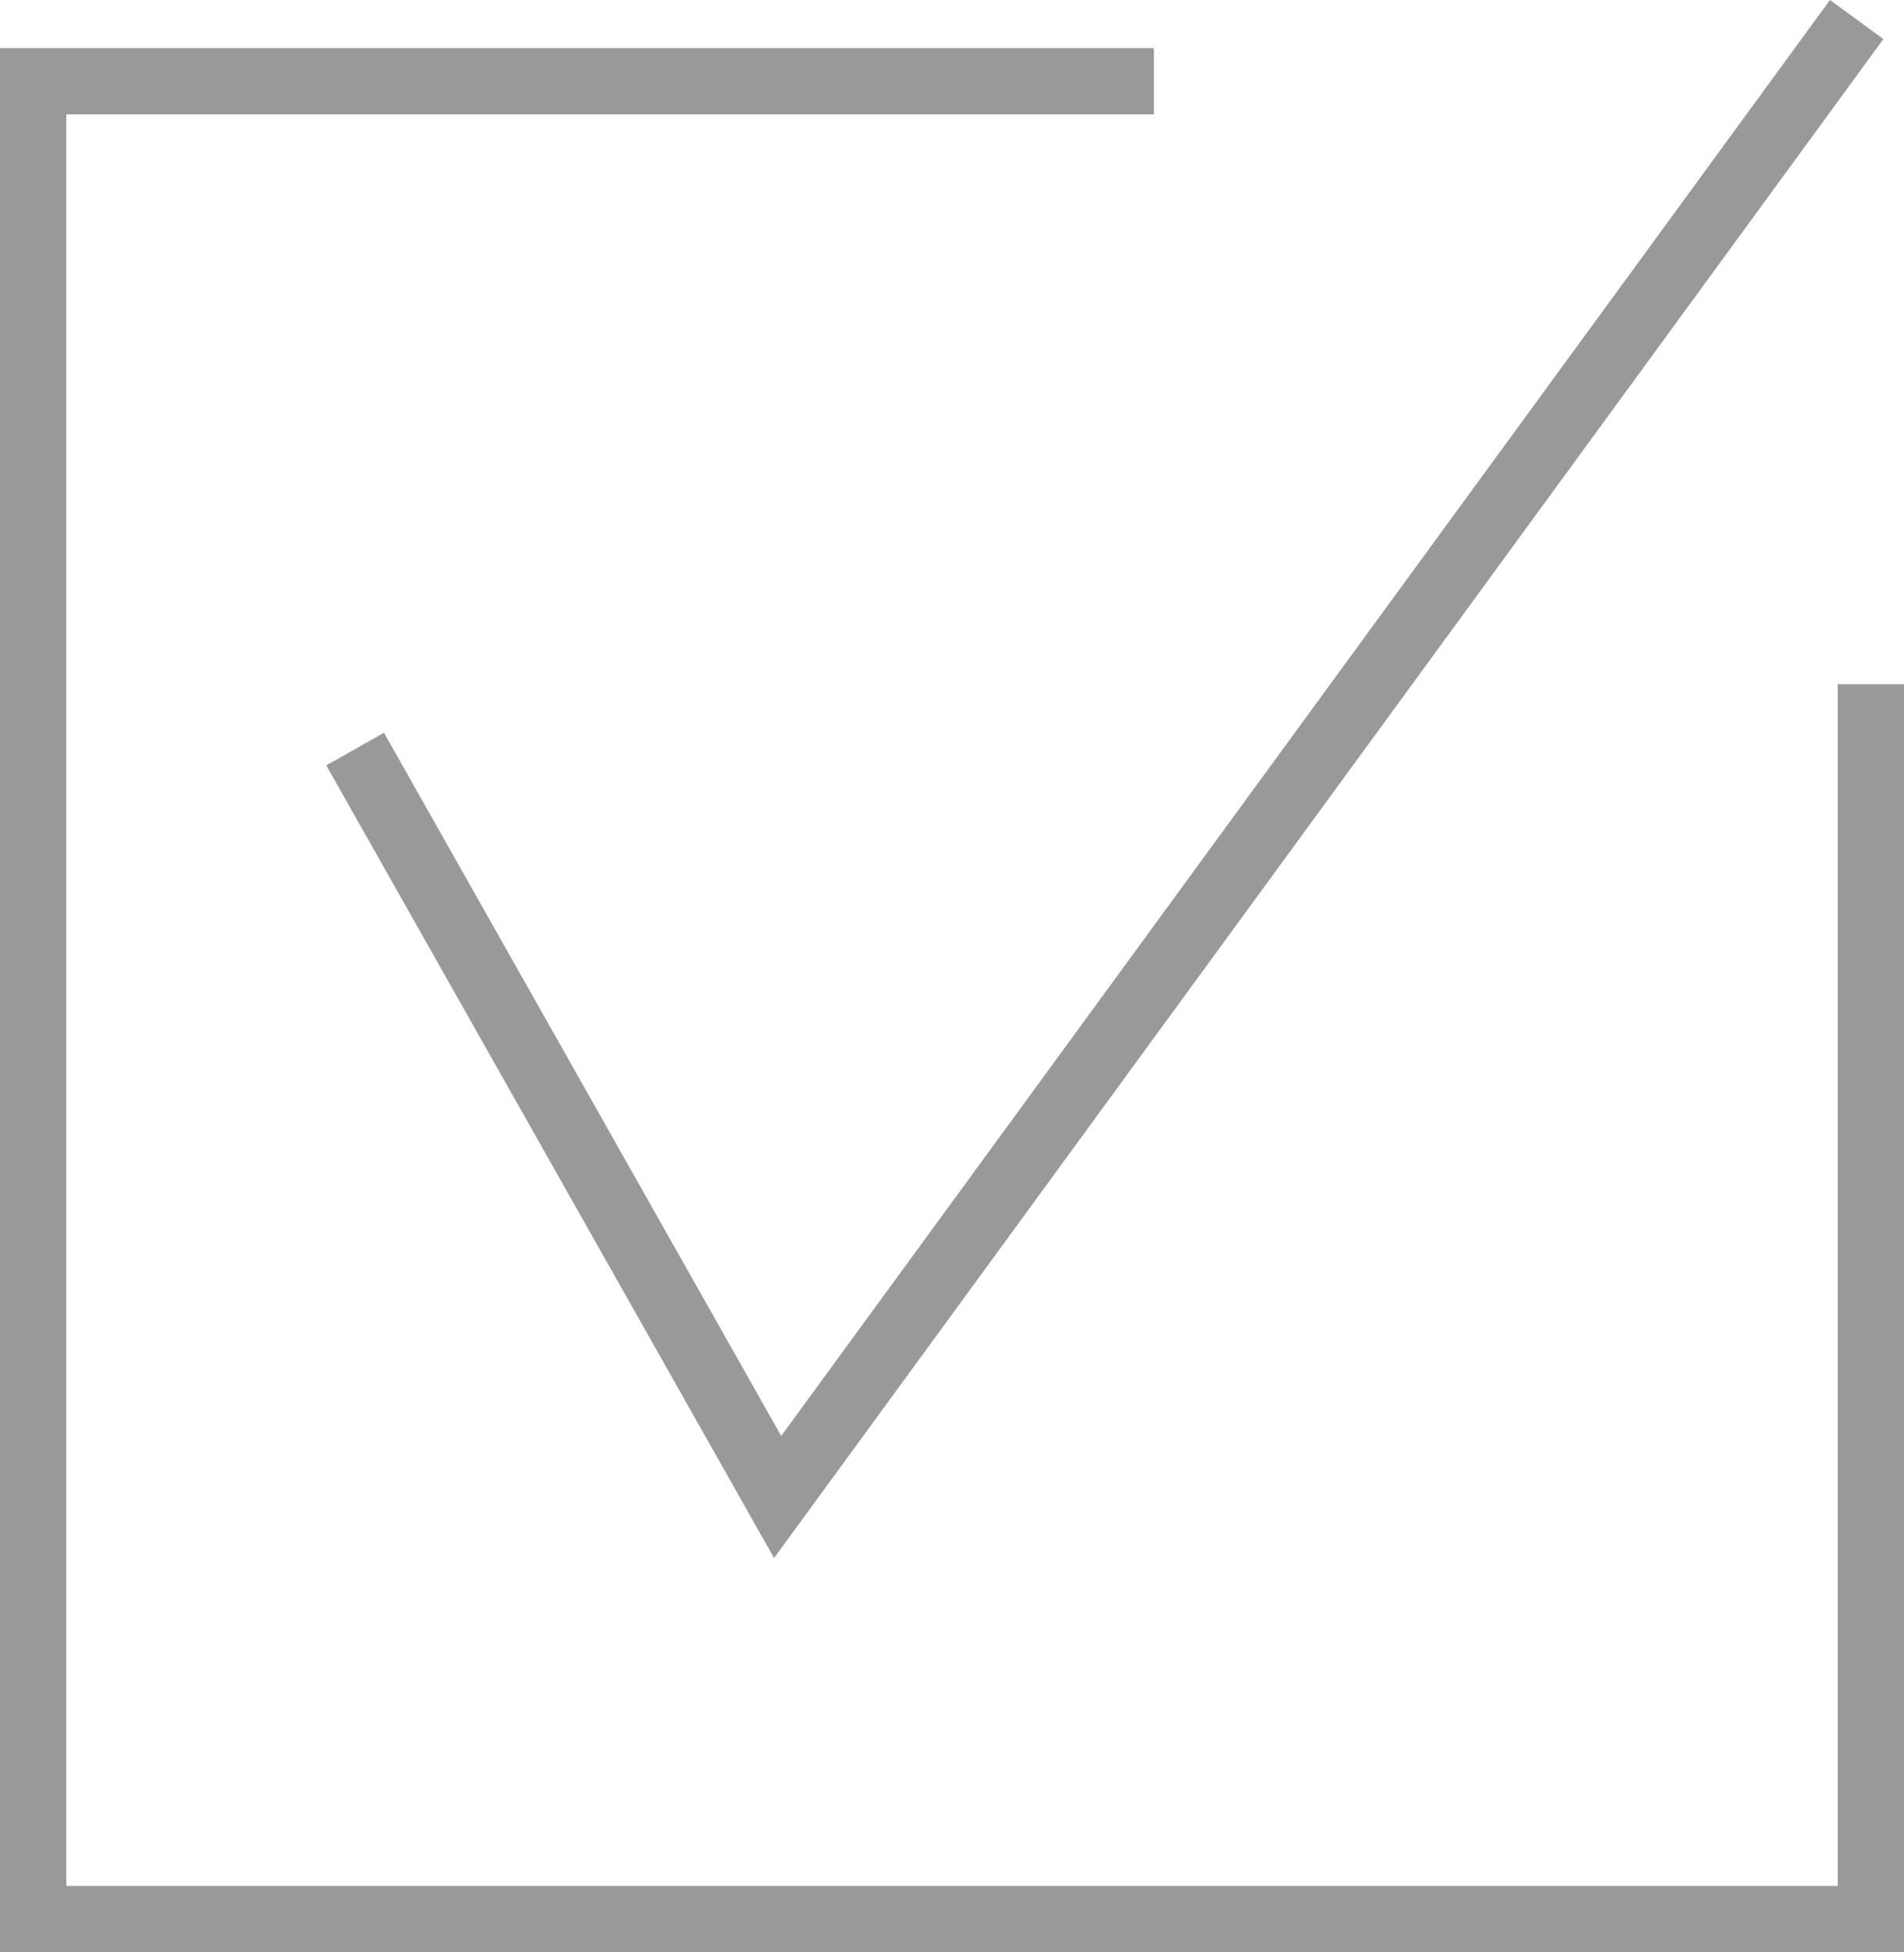
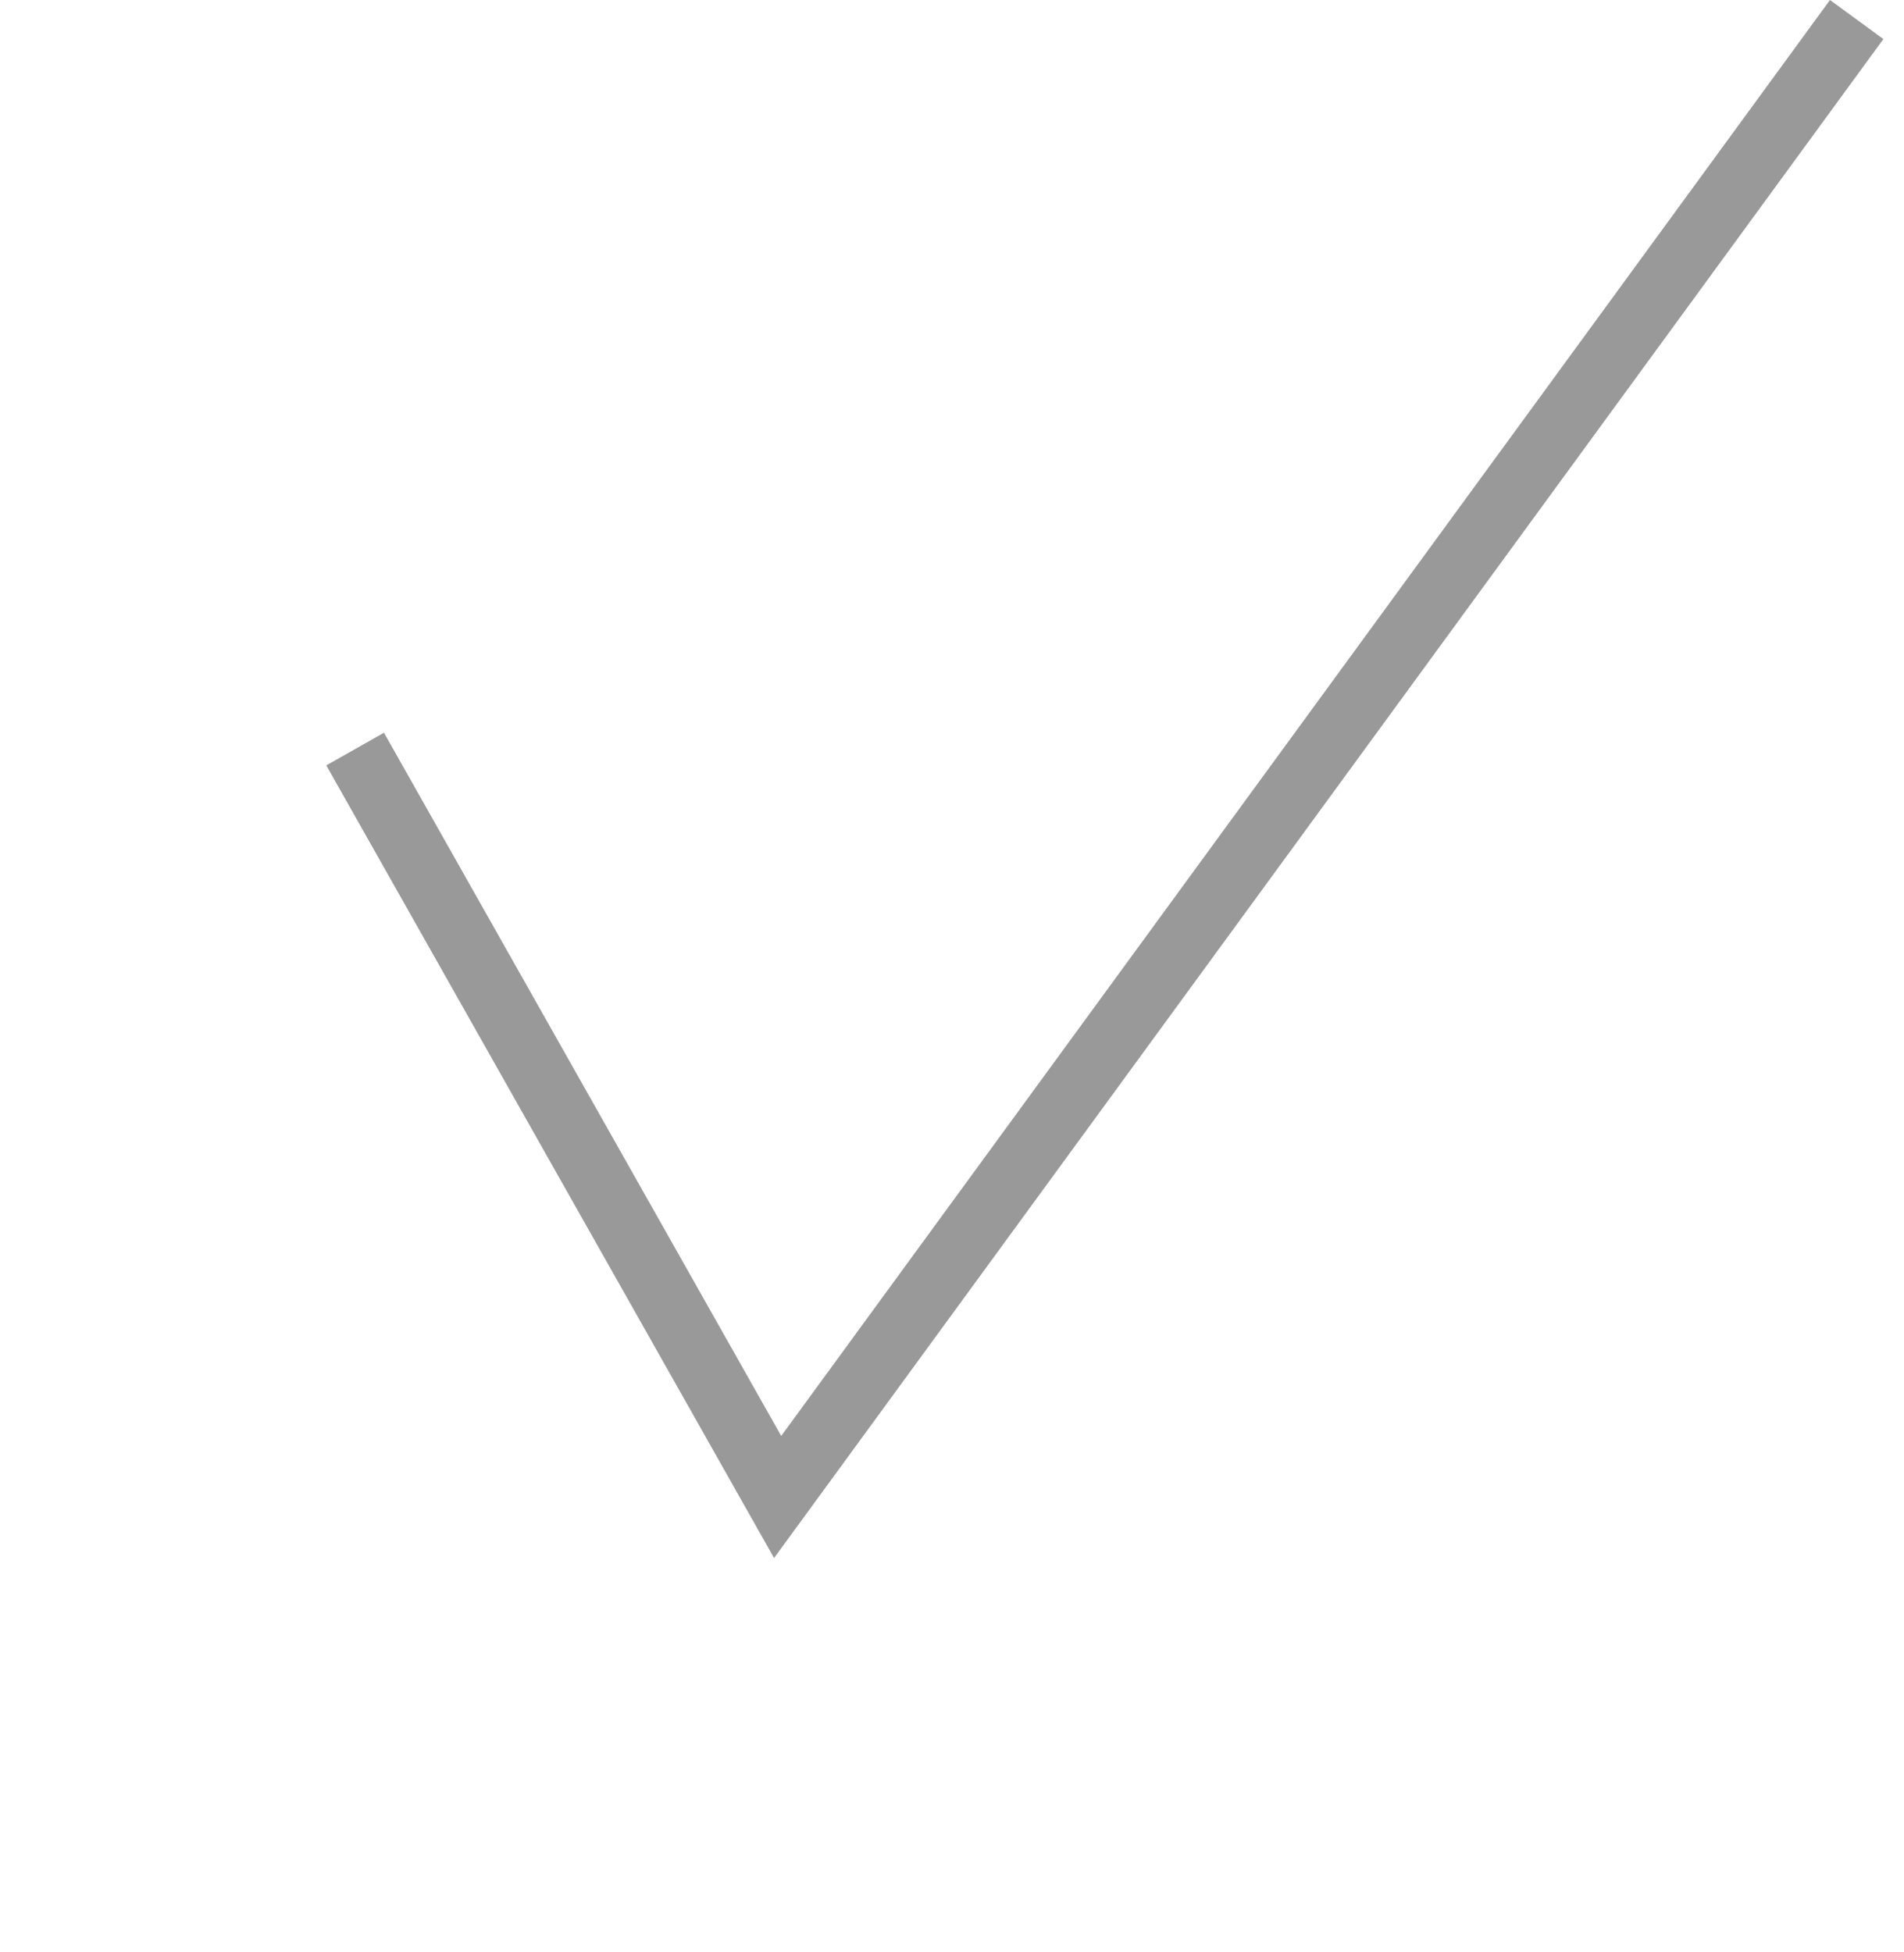
<svg xmlns="http://www.w3.org/2000/svg" id="Layer_1" data-name="Layer 1" viewBox="0 0 118.407 121.403">
  <defs>
    <style>.cls-1{fill:#999;}</style>
  </defs>
  <title>services-print-management-icon</title>
-   <polygon class="cls-1" points="114.289 42.549 114.289 117.285 4.123 117.285 4.123 7.114 71.76 7.114 71.76 2.995 0 2.995 0 121.403 118.407 121.403 118.407 42.549 114.289 42.549" />
  <polygon class="cls-1" points="23.879 45.567 20.292 47.597 48.138 96.89 117.125 2.429 113.803 0 48.583 89.299 23.879 45.567" />
</svg>